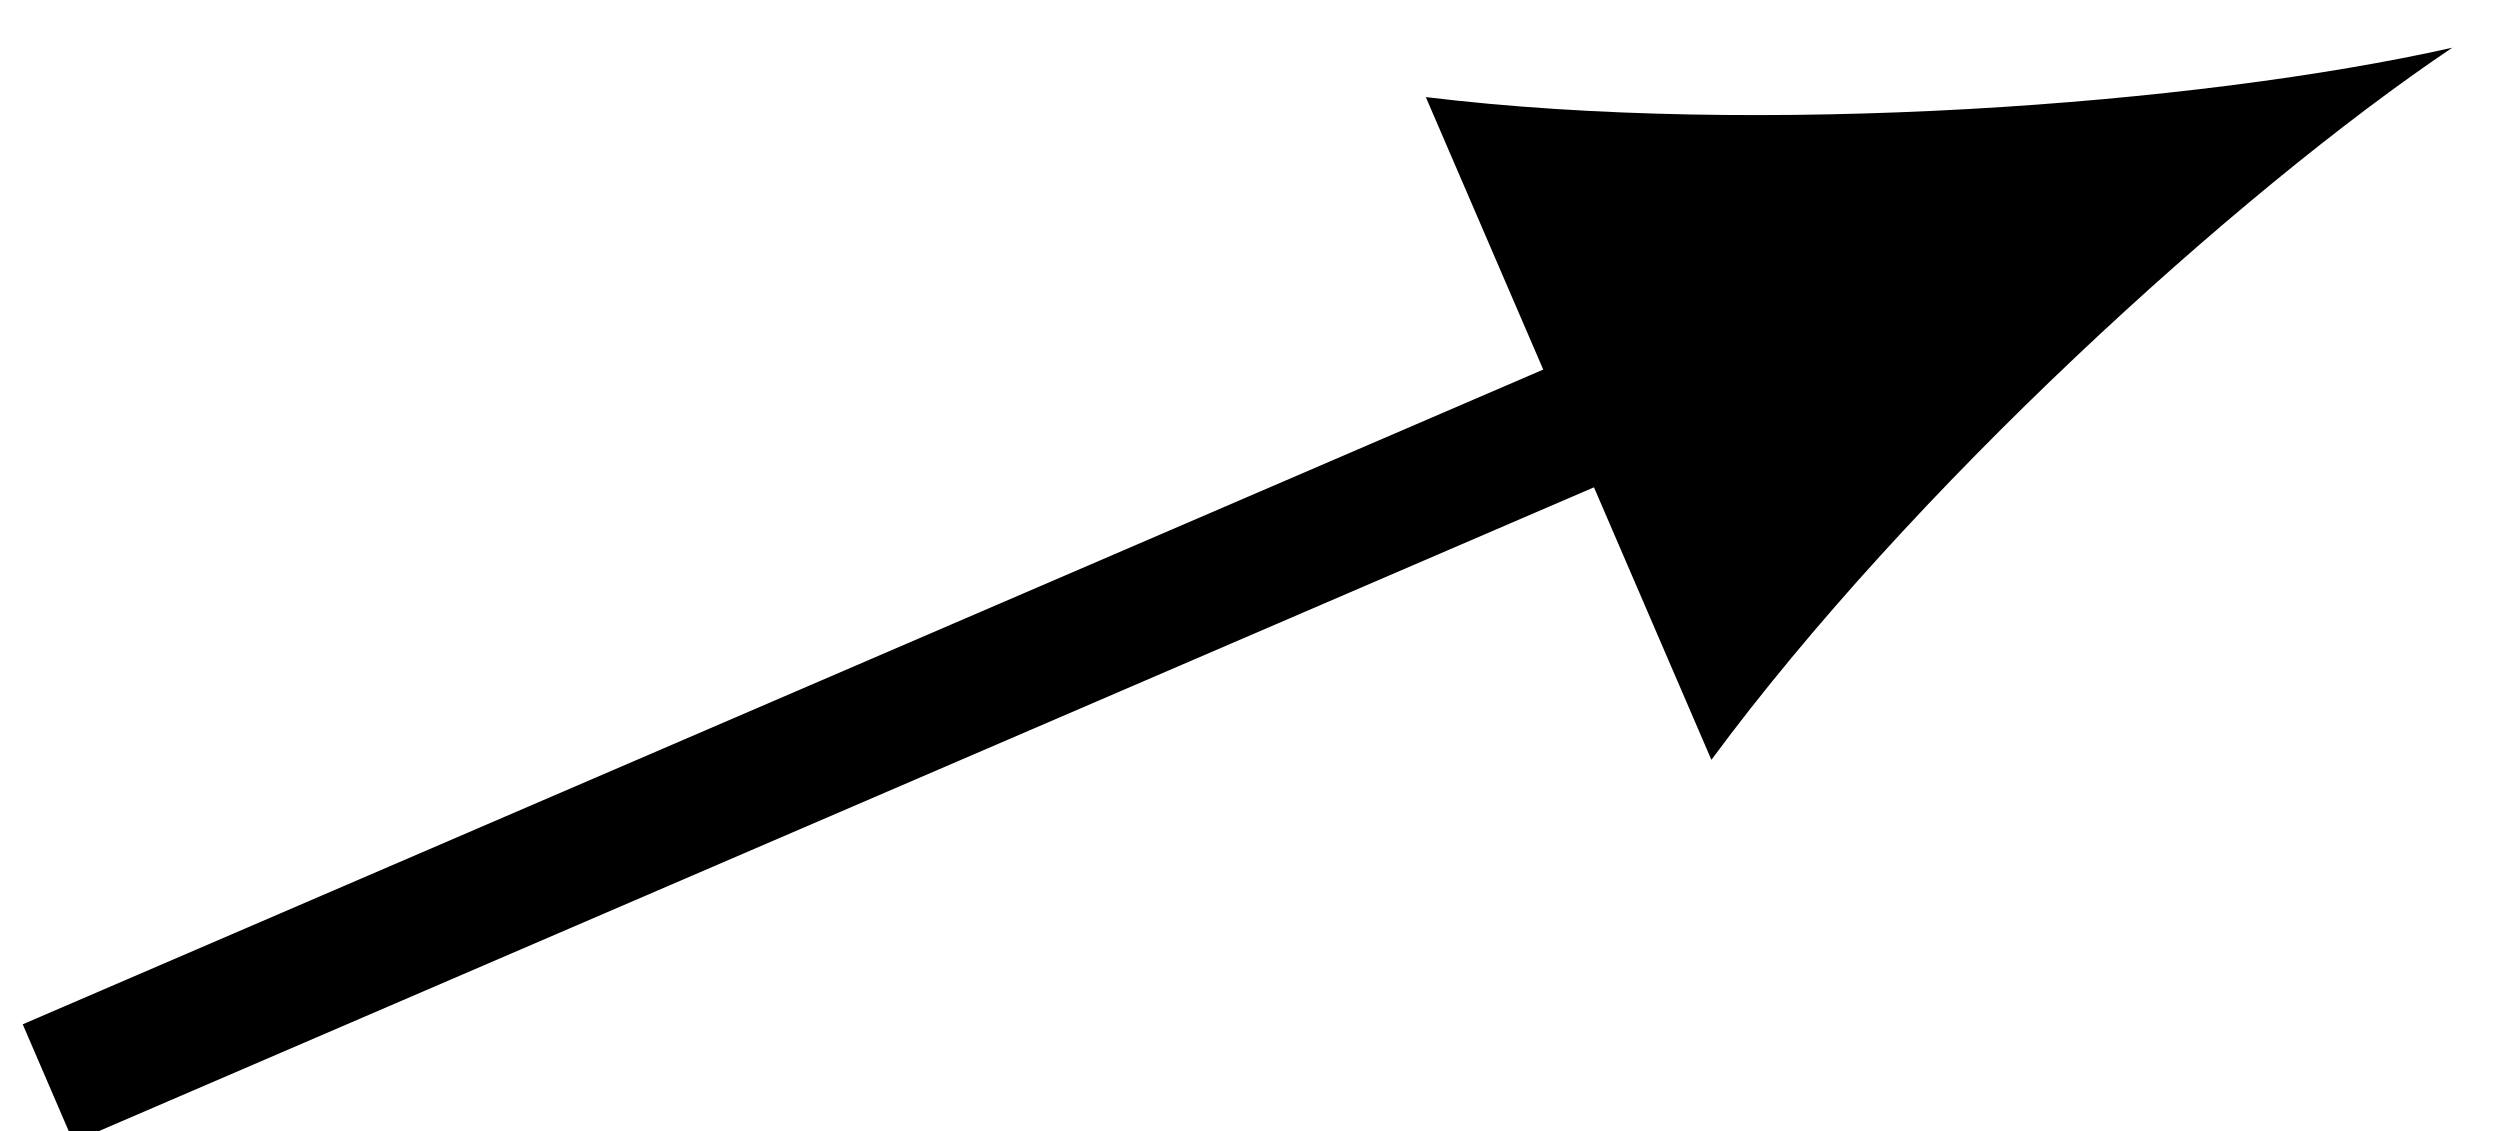
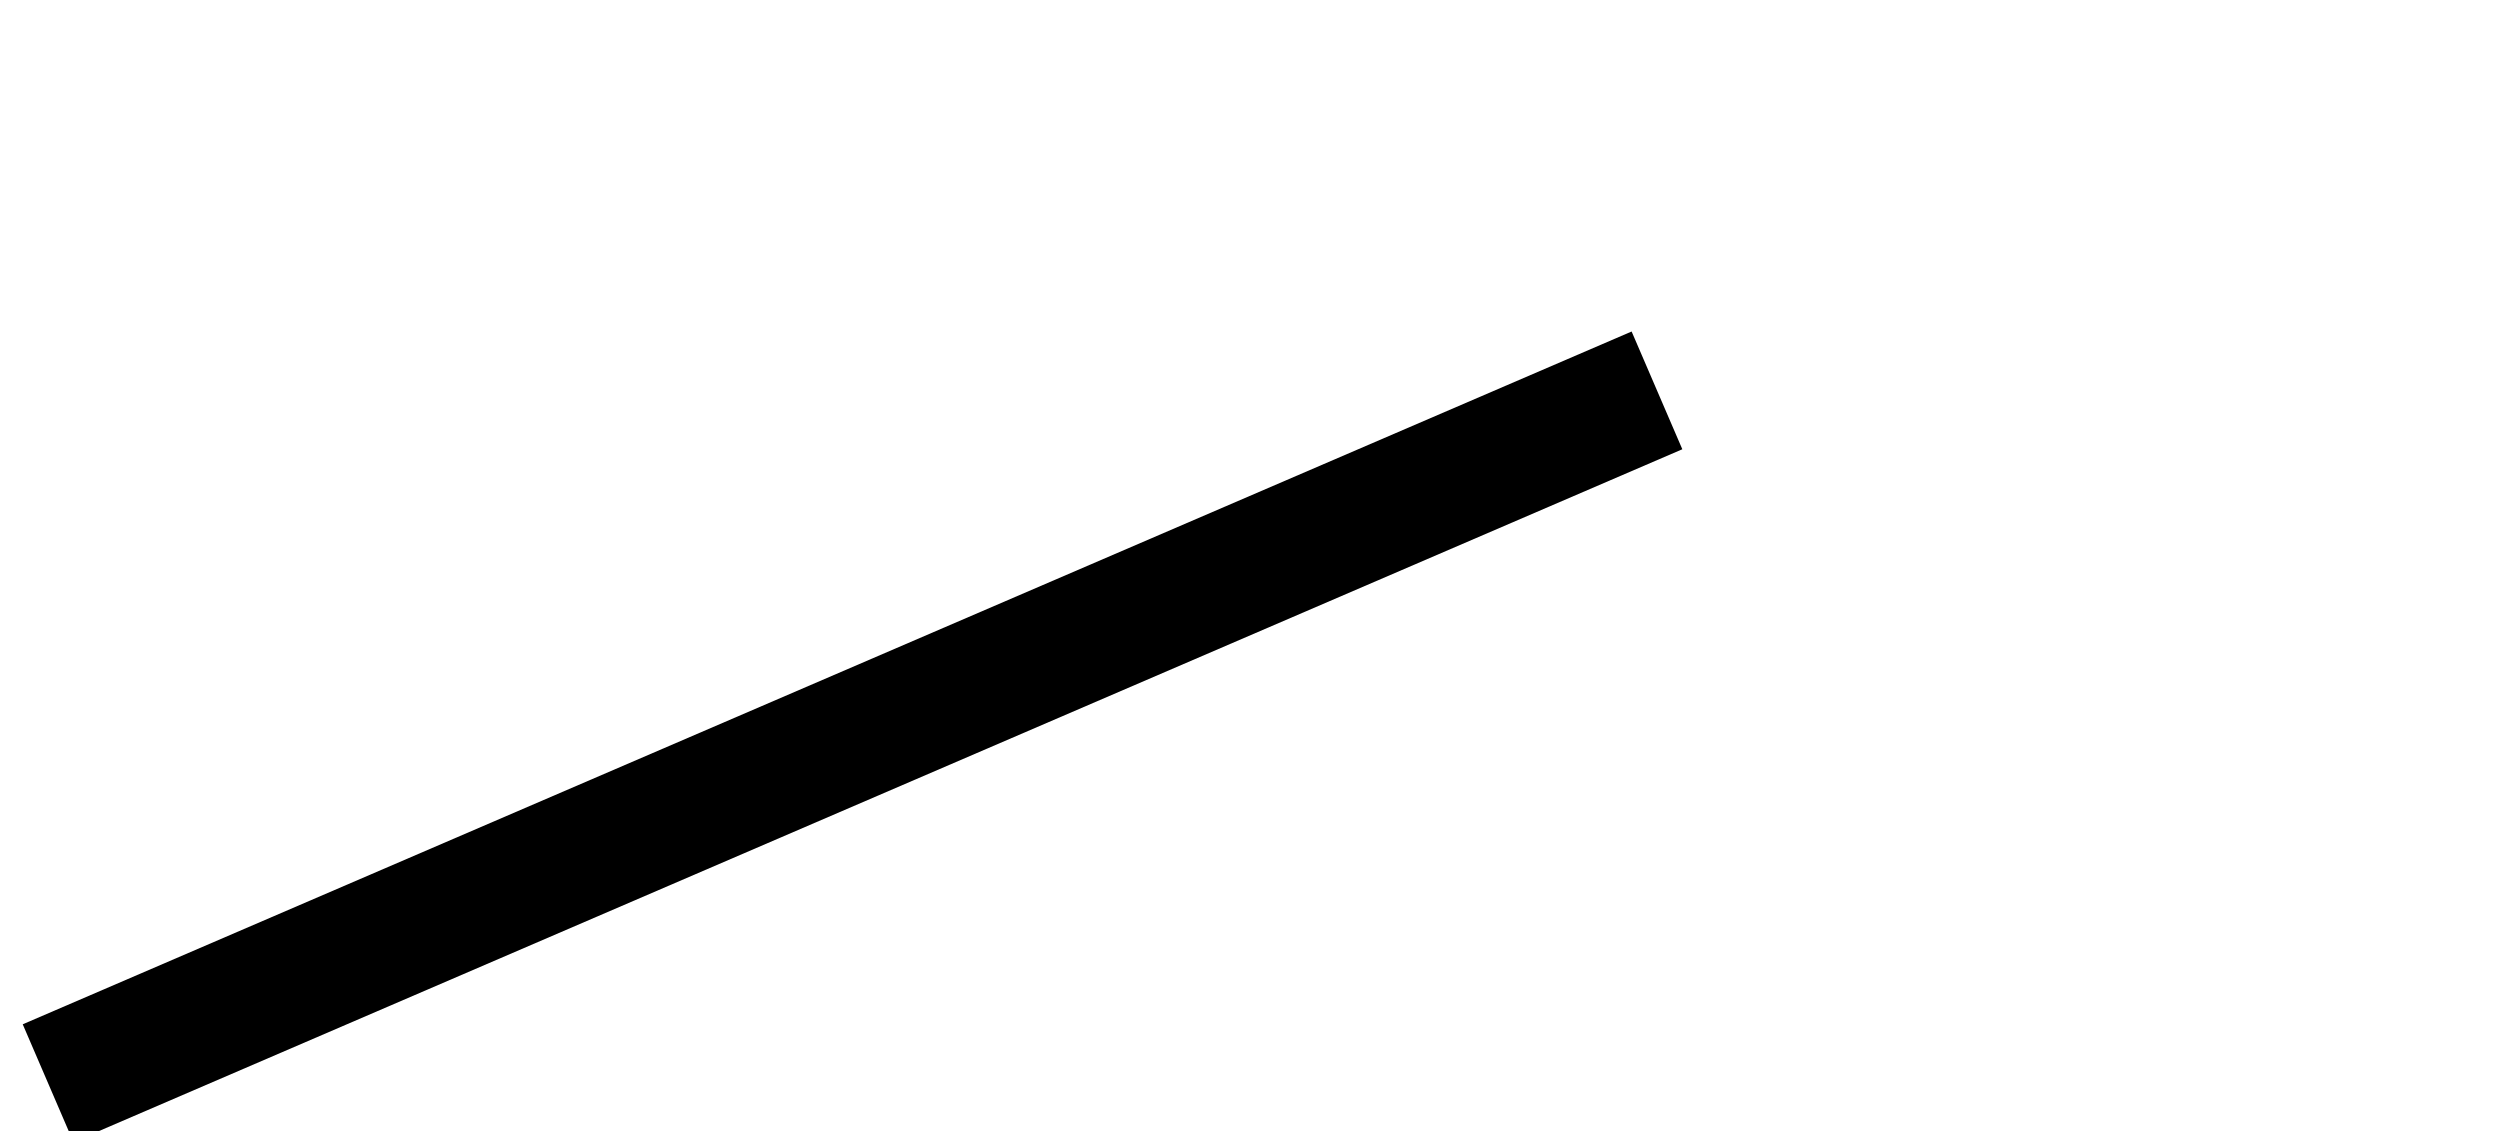
<svg xmlns="http://www.w3.org/2000/svg" width="10.4pt" height="4.706pt" viewBox="-0.2 -0.2 10.4 4.706 ">
  <g transform="translate(0, 4.506 ) scale(1,-1) translate(0,0.2 )">
    <g>
      <g stroke="rgb(0.0%,0.0%,0.0%)">
        <g fill="rgb(0.0%,0.0%,0.0%)">
          <g stroke-width="0.4pt">
            <g> 
 </g>
            <g>
              <path d=" M  0.0 0.0 L  6.693 2.882  " style="fill:none" />
              <g>
                <g transform="matrix(0.919,0.396,-0.396,0.919,6.693,2.882)">
                  <g>
-                     <path d=" M  3.6 0.0 C  2.533 0.2 0.8 0.8 -0.4 1.5 L  -0.4 -1.5 C  0.8 -0.8 2.533 -0.2 3.6 0.0  " style="stroke:none" />
-                   </g>
+                     </g>
                </g>
              </g>
            </g>
          </g>
        </g>
      </g>
    </g>
  </g>
</svg>